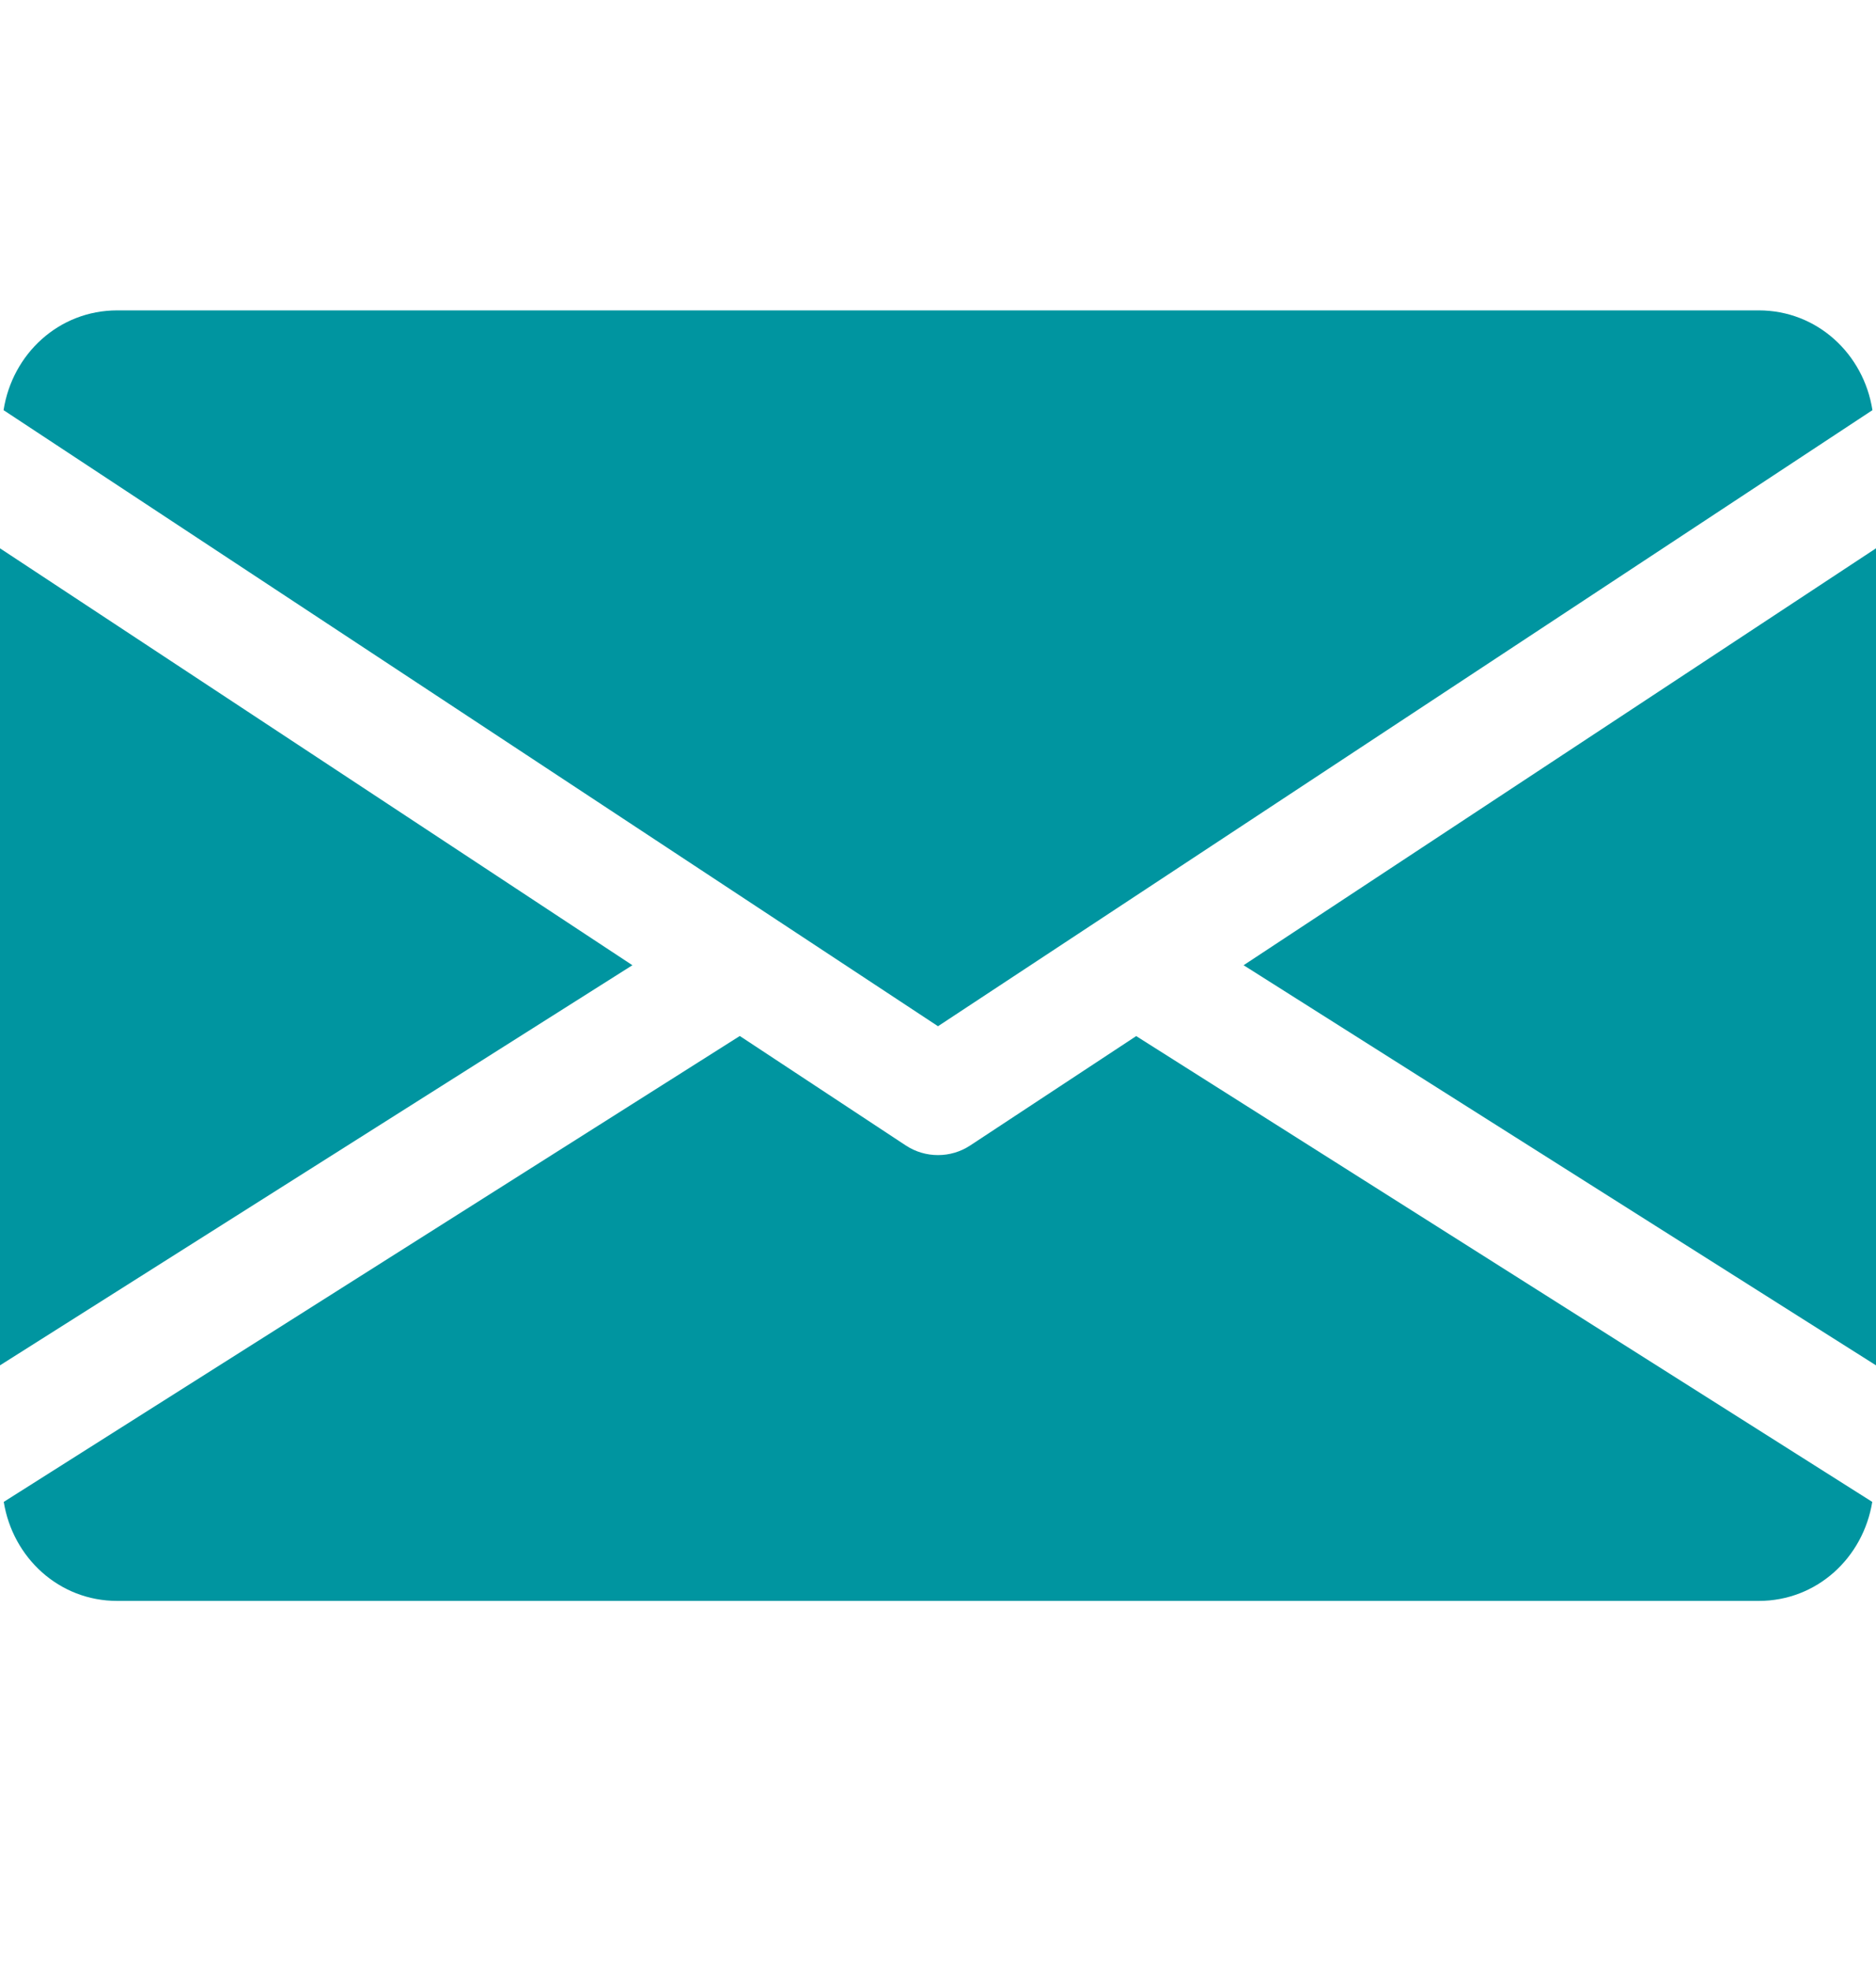
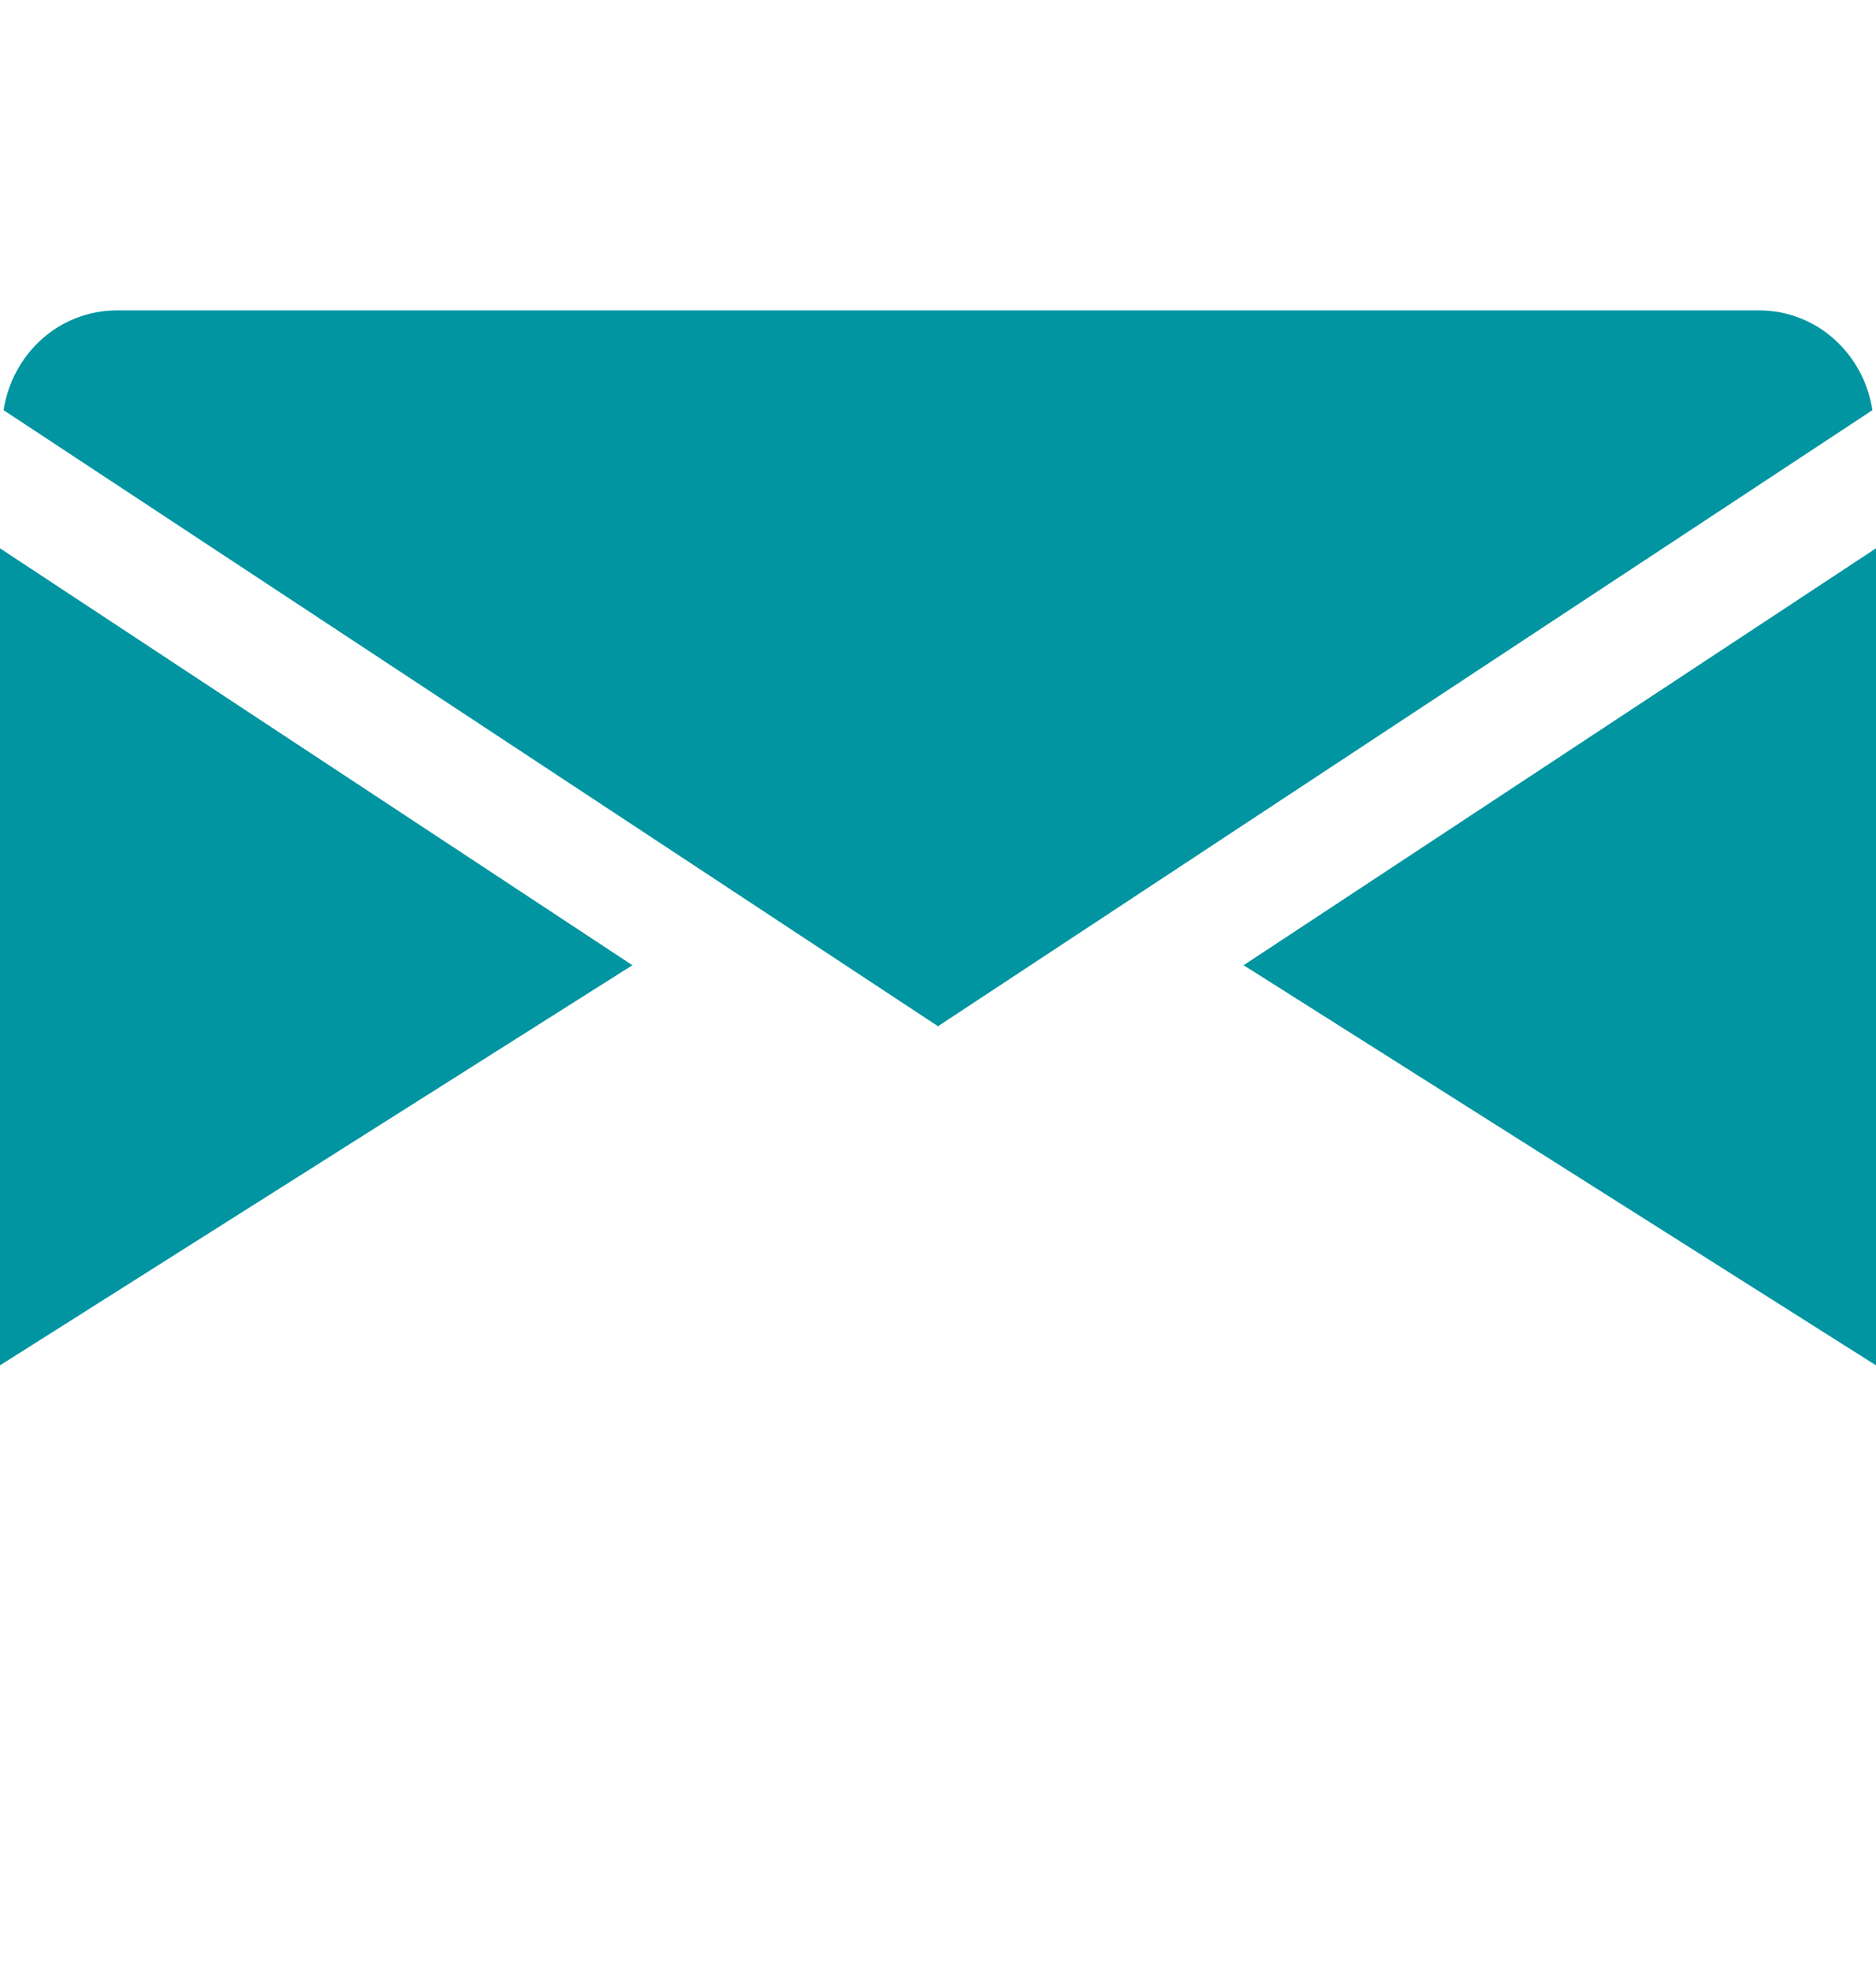
<svg xmlns="http://www.w3.org/2000/svg" width="20" height="21" viewBox="0 0 20 21" fill="none">
  <g clip-path="url(#clip0_325:199)">
    <path d="M13.258 10.284L20 14.547V5.842L13.258 10.284Z" fill="#0095A0" />
    <path d="M0 5.842V14.547L6.742 10.284L0 5.842Z" fill="#0095A0" />
    <path d="M18.75 3.307H1.25C0.626 3.307 0.131 3.772 0.038 4.37L10 10.934L19.962 4.37C19.869 3.772 19.374 3.307 18.75 3.307Z" fill="#0095A0" />
-     <path d="M12.113 11.039L10.344 12.204C10.239 12.273 10.12 12.307 10 12.307C9.88 12.307 9.761 12.273 9.656 12.204L7.887 11.038L0.04 16.002C0.136 16.596 0.629 17.057 1.25 17.057H18.75C19.371 17.057 19.864 16.596 19.96 16.002L12.113 11.039Z" fill="#0095A0" />
  </g>
  <defs>
    <clipPath id="clip0_325:199">
      <rect width="20" height="20" fill="white" transform="translate(0 0.182)" />
    </clipPath>
  </defs>
</svg>